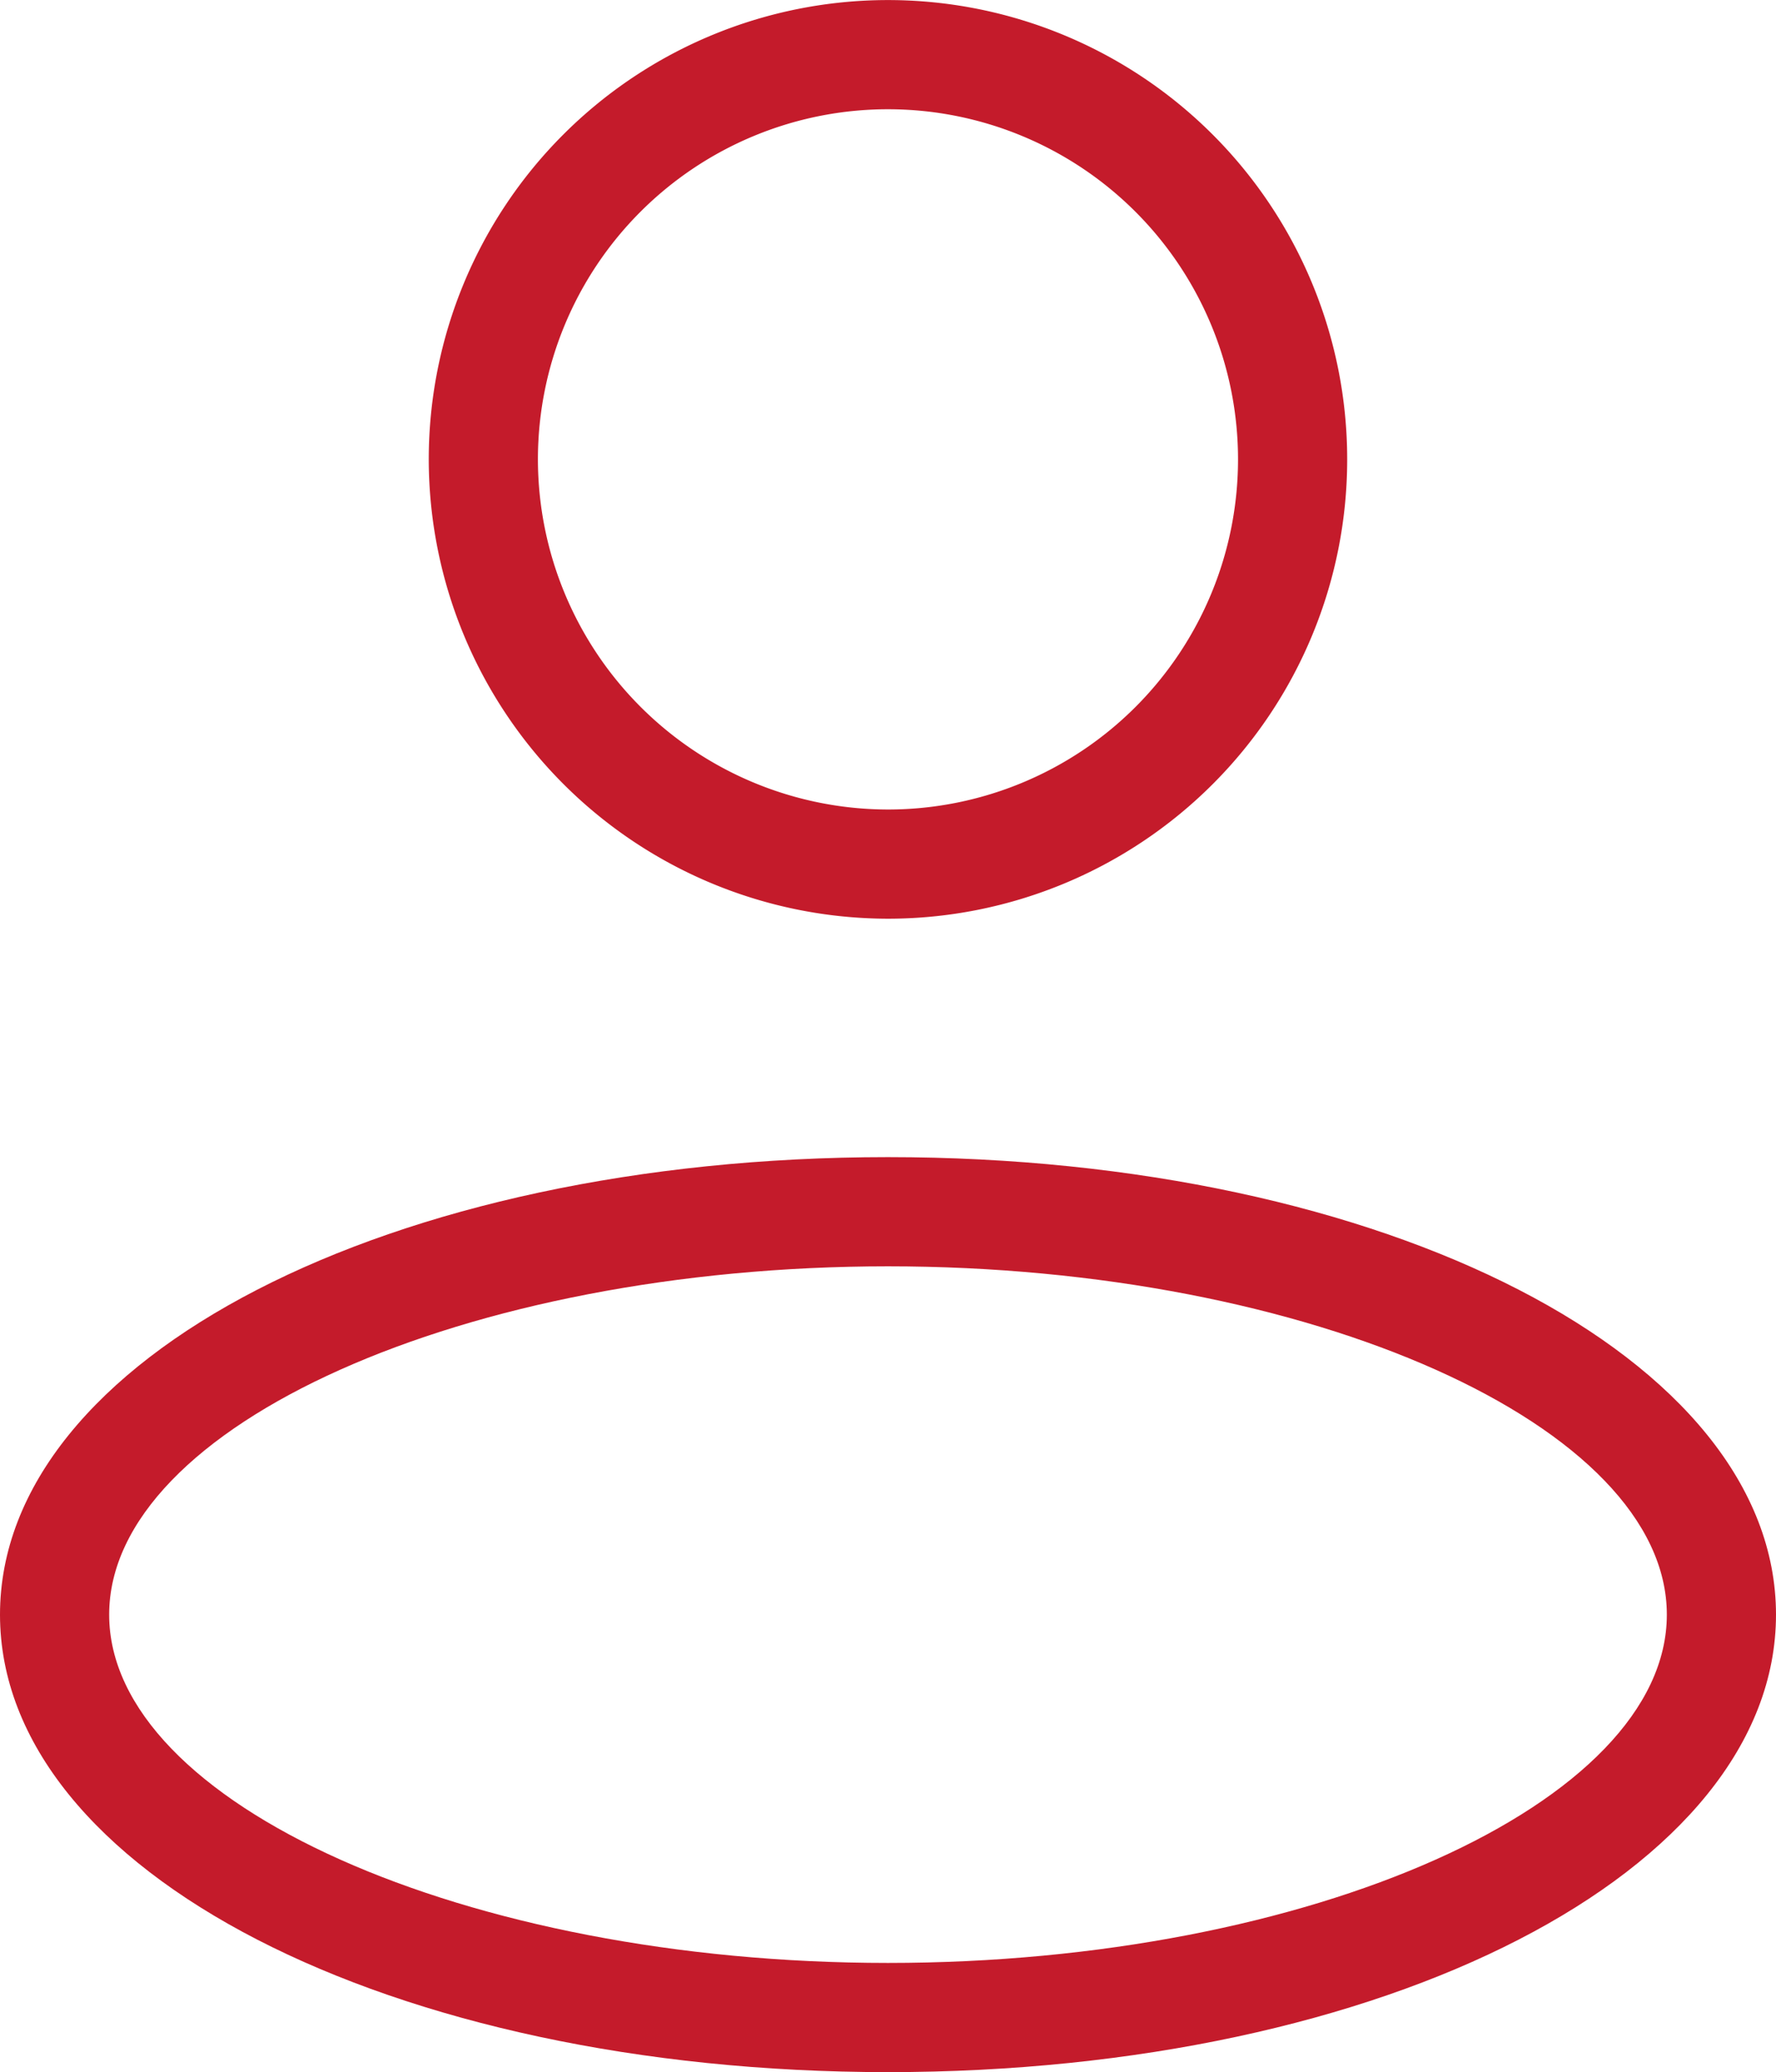
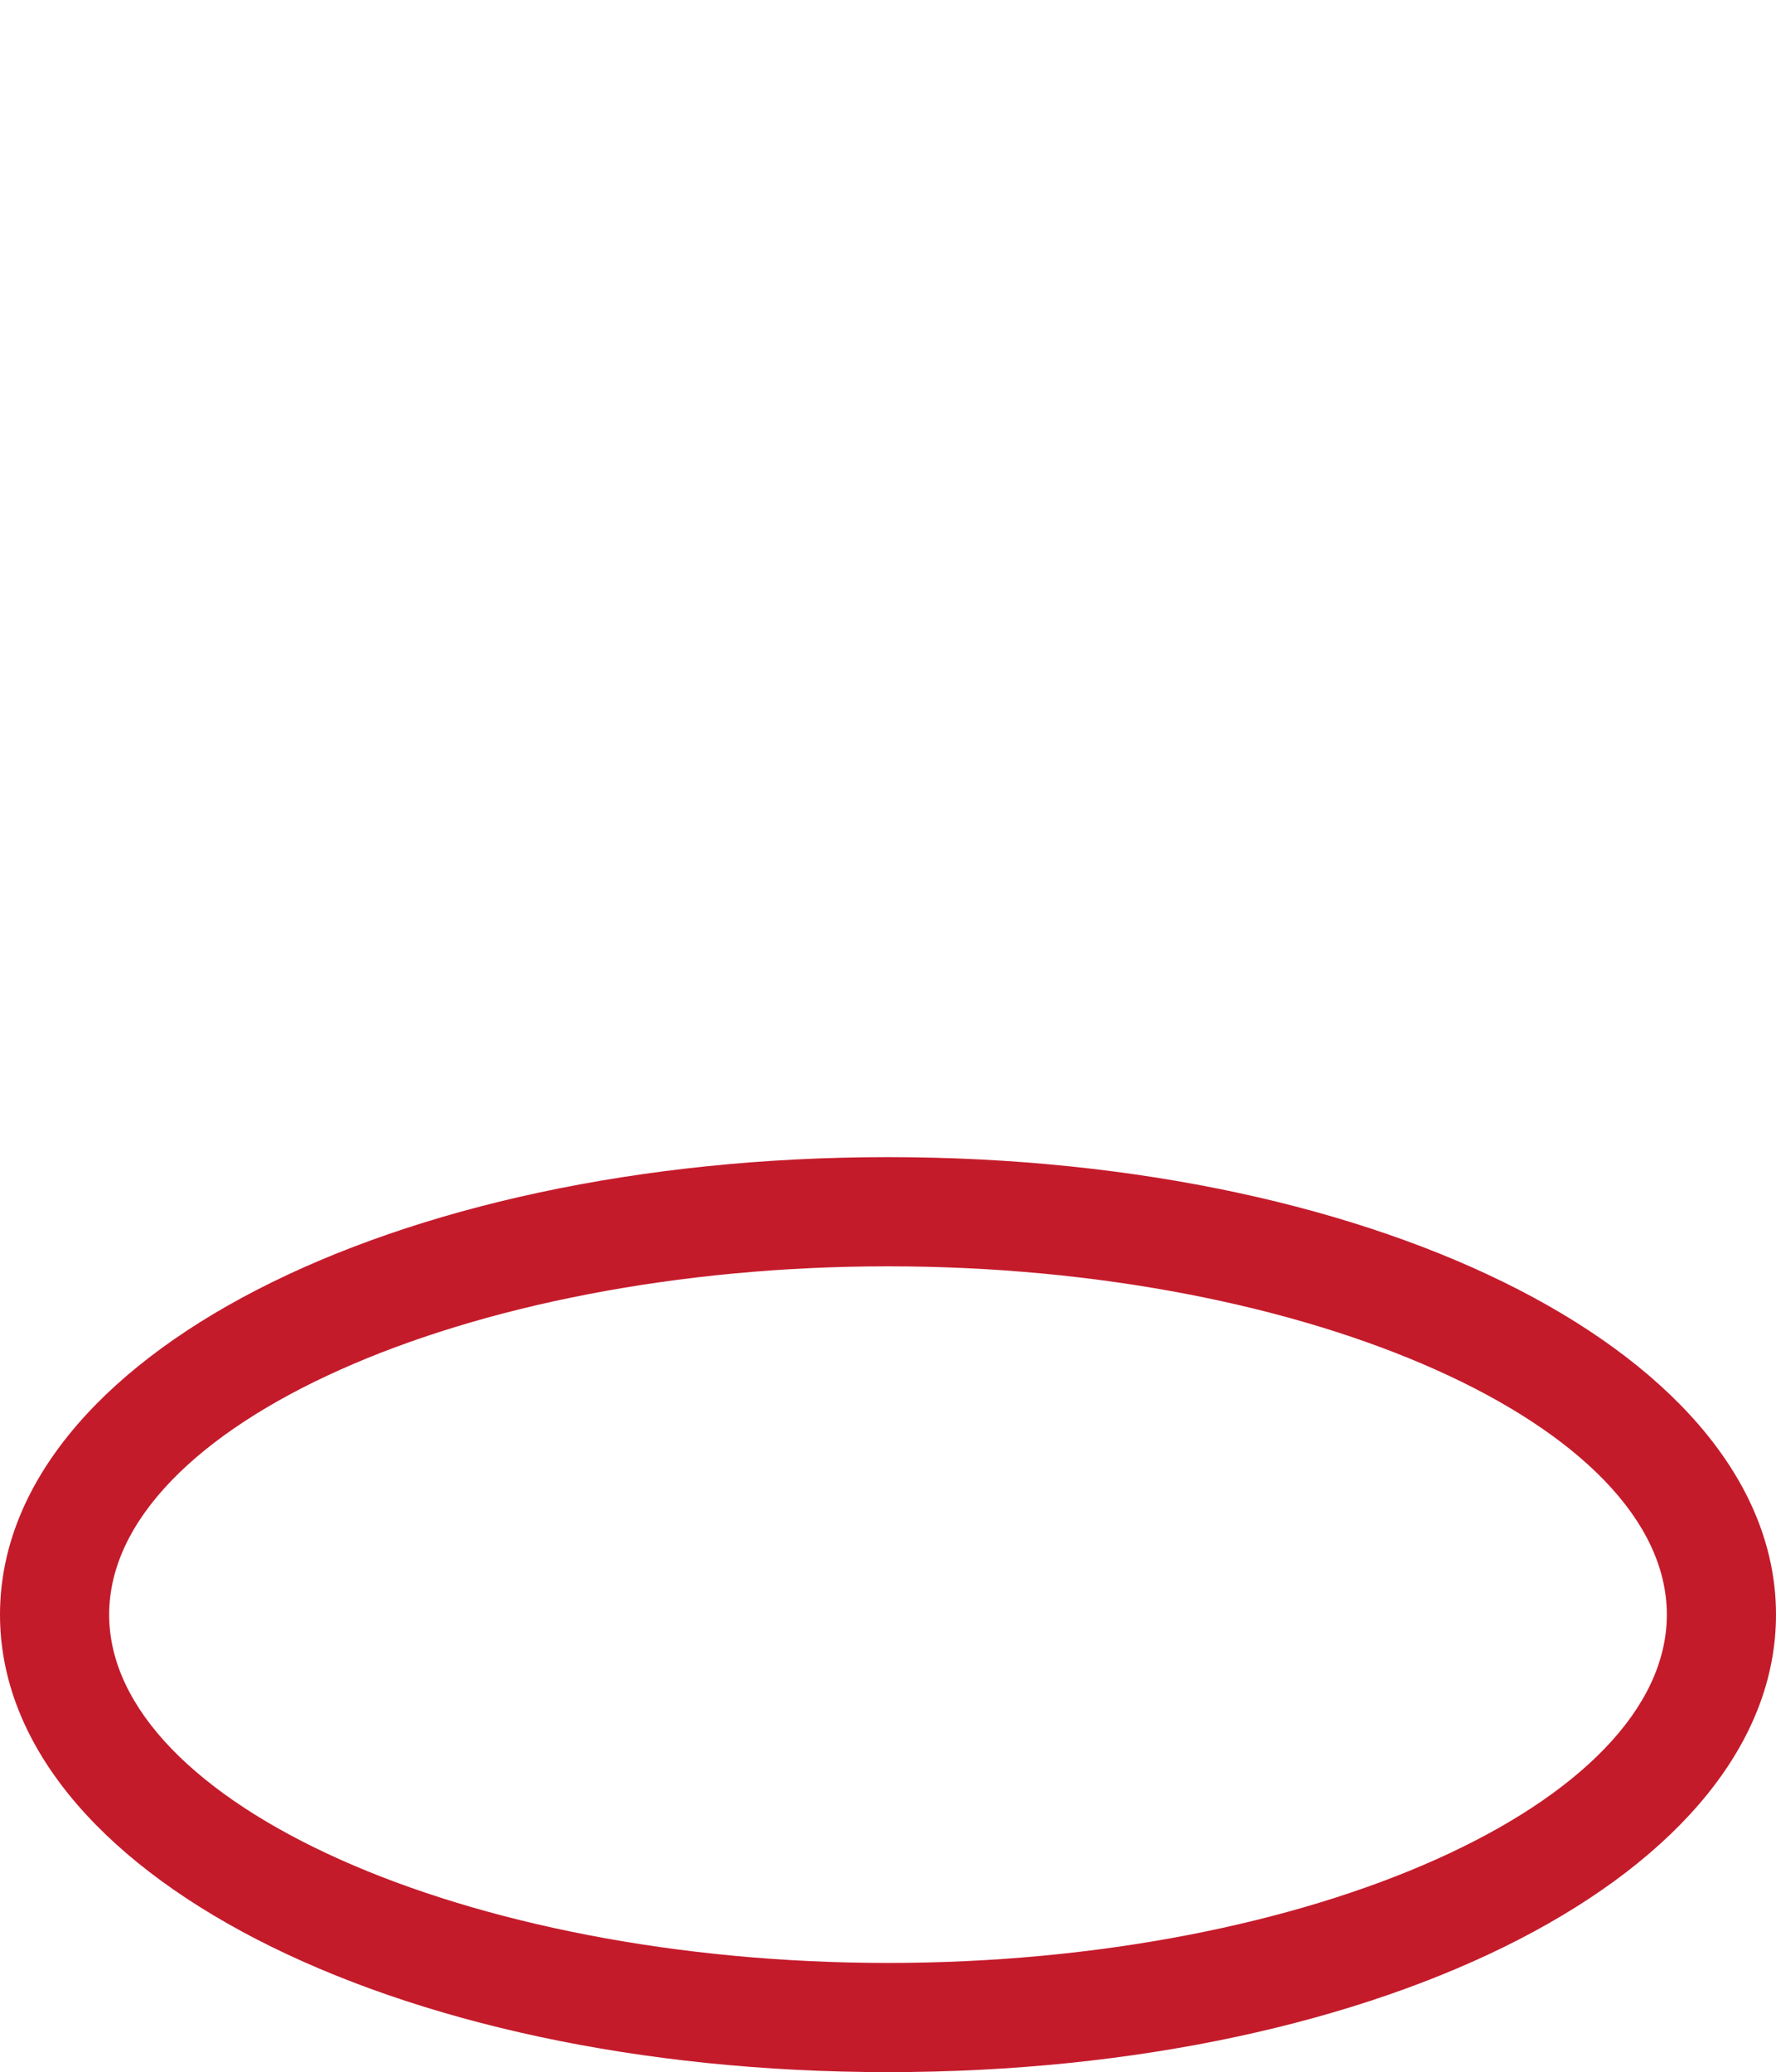
<svg xmlns="http://www.w3.org/2000/svg" id="Groupe_746" data-name="Groupe 746" width="29.675" height="34.615" viewBox="0 0 29.675 34.615">
  <defs>
    <clipPath id="clip-path">
      <rect id="Rectangle_16" data-name="Rectangle 16" width="29.675" height="34.615" fill="#c41b2b" />
    </clipPath>
  </defs>
  <g id="Groupe_720" data-name="Groupe 720" transform="translate(0)" clip-path="url(#clip-path)">
    <path id="Tracé_44" data-name="Tracé 44" d="M14.837,75.244C6.517,75.244,0,78.6,0,82.887s6.517,7.642,14.837,7.642,14.838-3.357,14.838-7.642-6.518-7.643-14.838-7.643m13.014,7.643c0,3.154-5.96,5.818-13.014,5.818S1.824,86.041,1.824,82.887s5.96-5.819,13.013-5.819,13.014,2.665,13.014,5.819" transform="translate(0 -55.914)" fill="#c41b2b" />
-     <path id="Tracé_45" data-name="Tracé 45" d="M35.56,15.347a7.673,7.673,0,1,0-7.673-7.673,7.682,7.682,0,0,0,7.673,7.673M29.711,7.673a5.849,5.849,0,1,1,5.849,5.85,5.856,5.856,0,0,1-5.849-5.85" transform="translate(-20.723)" fill="#c41b2b" />
  </g>
</svg>